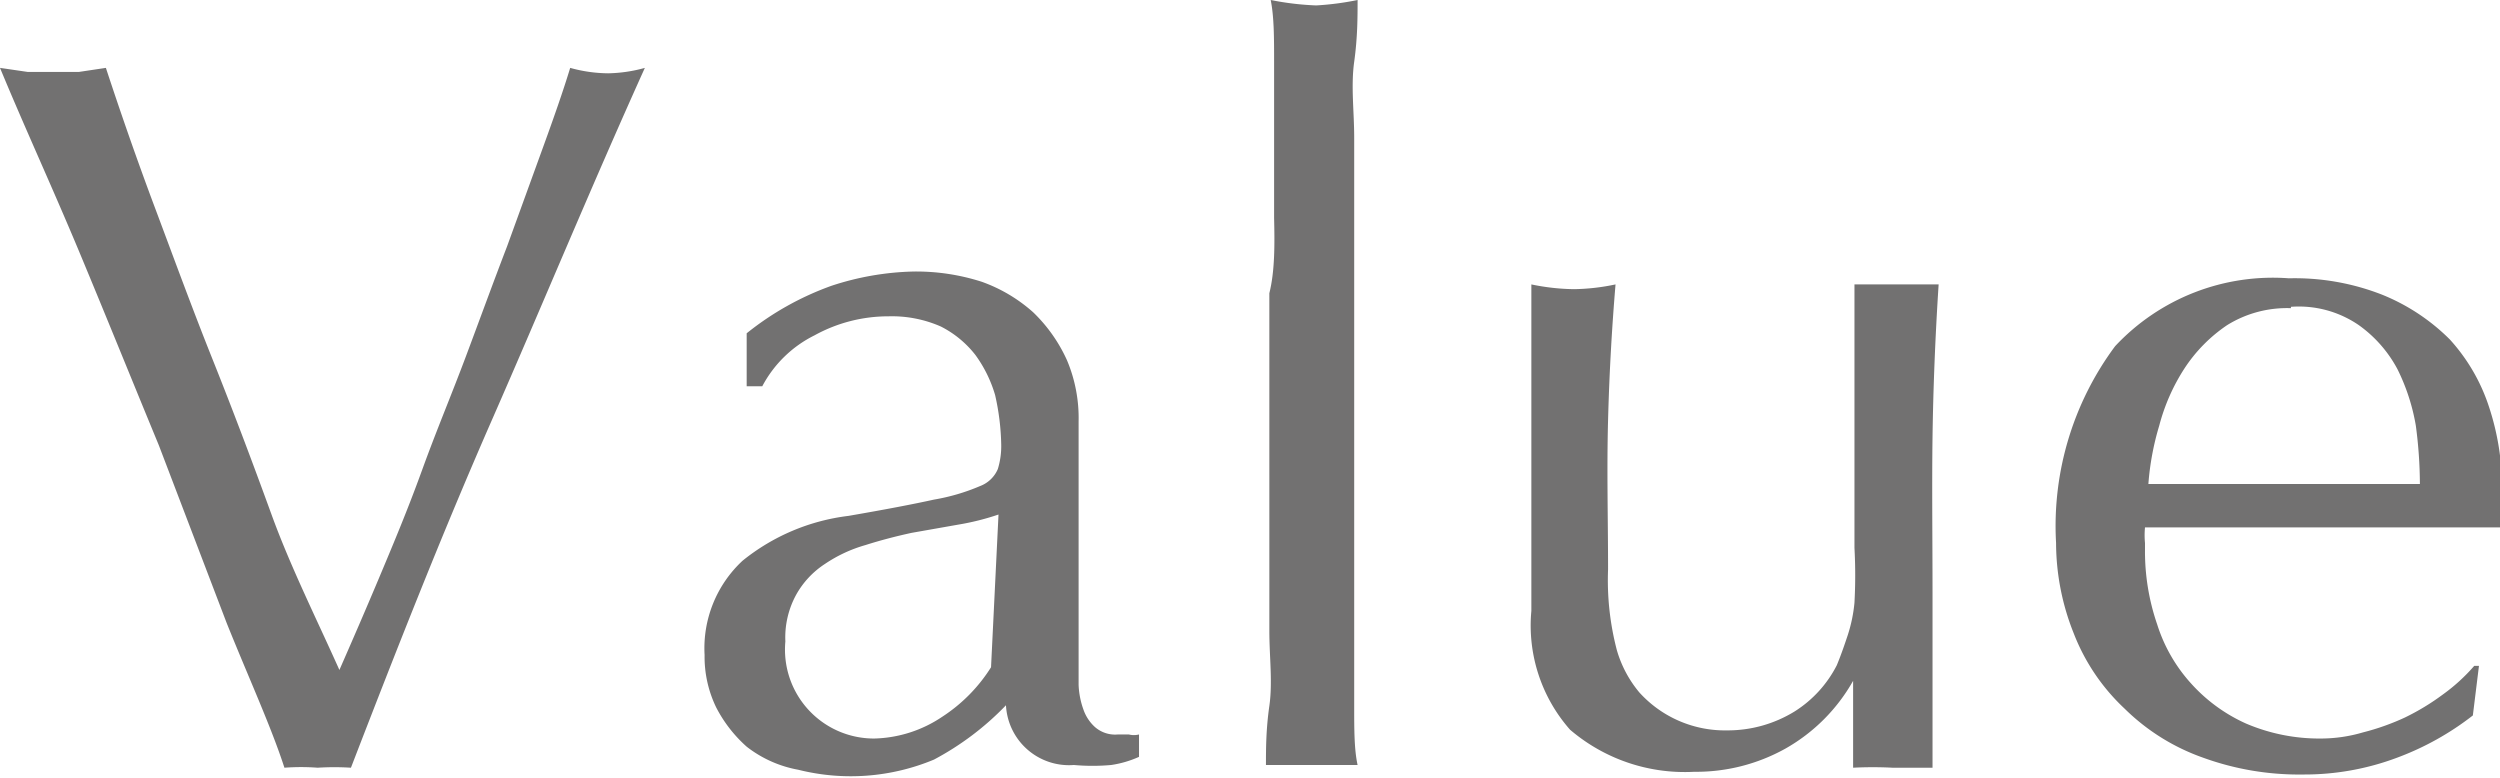
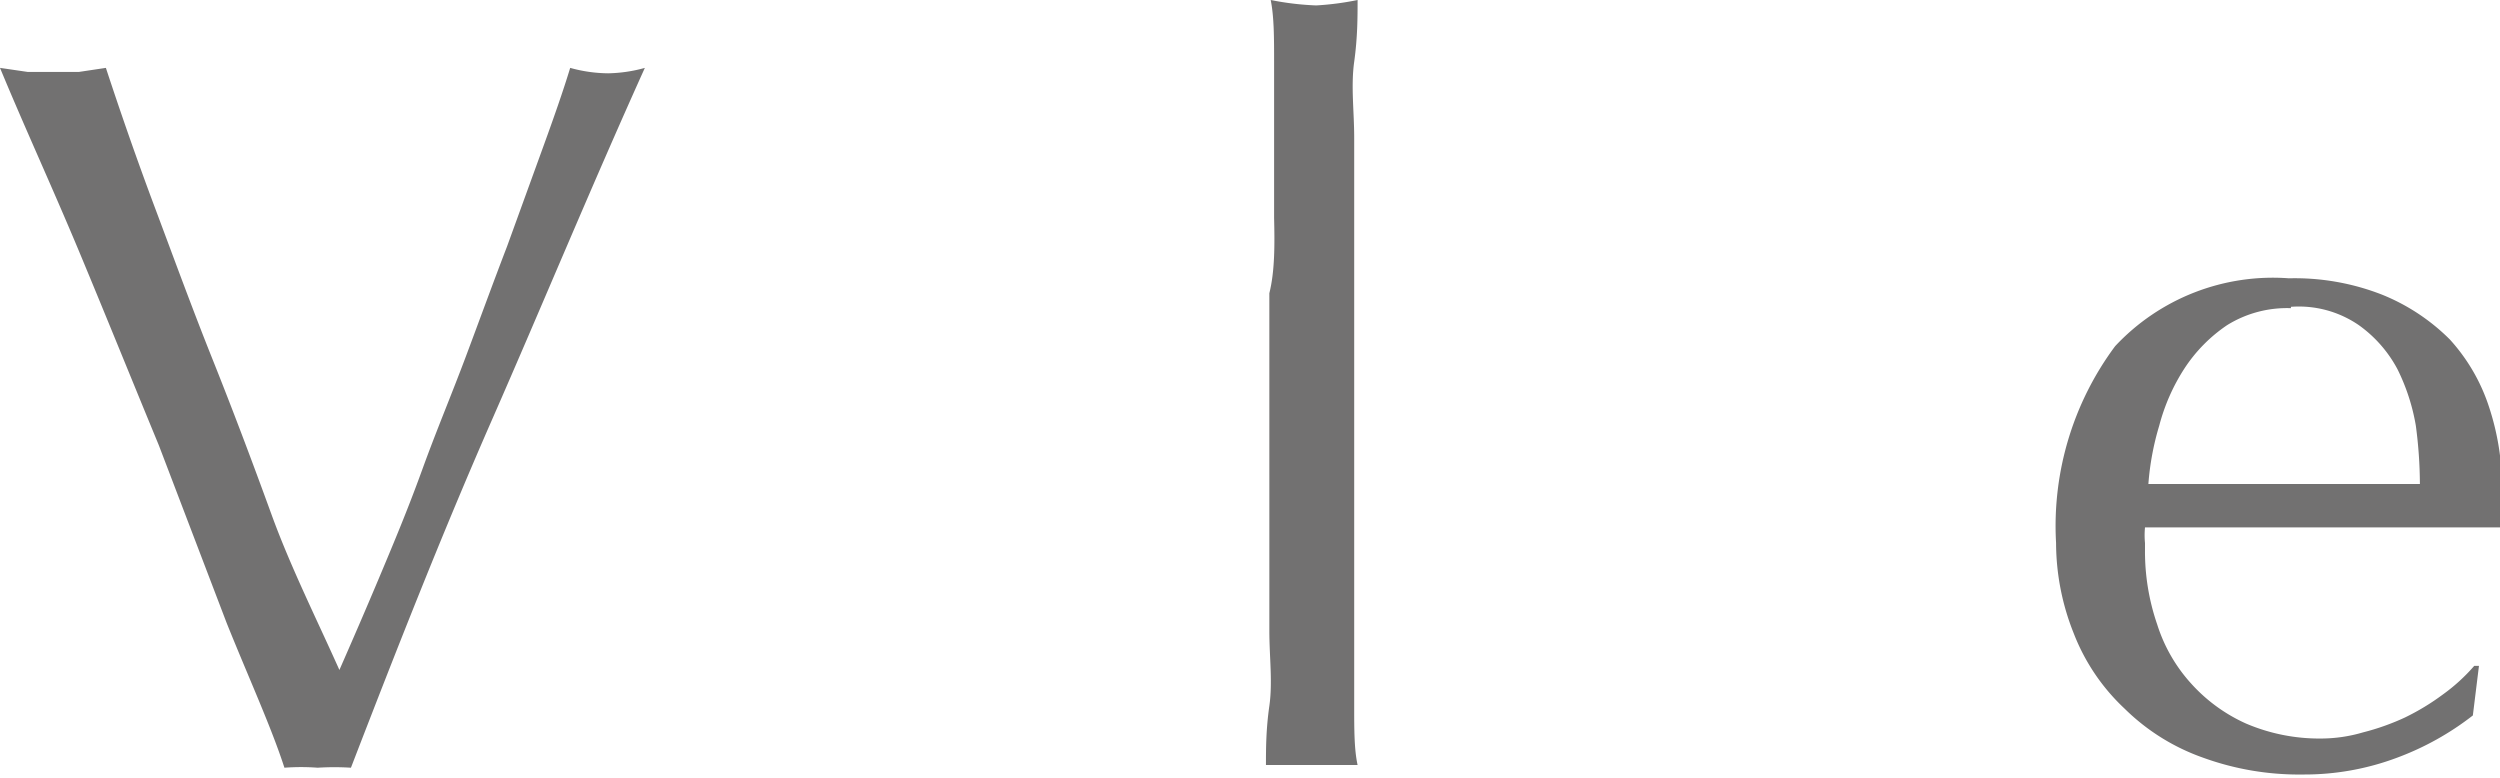
<svg xmlns="http://www.w3.org/2000/svg" viewBox="0 0 36.83 11.46">
  <defs>
    <style>.a{fill:#727171;}</style>
  </defs>
  <title>value</title>
  <path class="a" d="M4.19,11.31C4,10.72,3.67,10,3.34,9.18l-1-2.62c-.38-.92-.76-1.86-1.16-2.82S.36,1.87,0,1l.41.06.37,0,.38,0L1.56,1c.22.67.46,1.36.73,2.08s.54,1.46.84,2.21S3.72,6.81,4,7.58,4.66,9.11,5,9.87c.18-.41.38-.87.59-1.37s.42-1,.63-1.58.43-1.1.64-1.66.41-1.11.61-1.63L8,2.17c.16-.44.3-.84.4-1.17a2.14,2.14,0,0,0,.56.08A2.14,2.14,0,0,0,9.5,1C8.71,2.75,8,4.47,7.25,6.18S5.83,9.6,5.17,11.31a3.91,3.91,0,0,0-.49,0A3.28,3.28,0,0,0,4.19,11.31Z" />
-   <path class="a" d="M11,4.91a4.33,4.33,0,0,1,1.25-.7A4.14,4.14,0,0,1,13.46,4a3.16,3.16,0,0,1,1,.15,2.29,2.29,0,0,1,.76.45,2.28,2.28,0,0,1,.5.71,2.19,2.19,0,0,1,.17.9c0,.58,0,1.14,0,1.71s0,1.16,0,1.79v.38a1.21,1.21,0,0,0,.07.36.62.62,0,0,0,.17.26.45.45,0,0,0,.34.11h.16a.3.3,0,0,0,.15,0v.33a1.55,1.55,0,0,1-.41.12,3.09,3.09,0,0,1-.55,0,.93.93,0,0,1-1-.88,4.21,4.21,0,0,1-1.06.8,3.18,3.18,0,0,1-2,.15A1.74,1.74,0,0,1,11,11a2,2,0,0,1-.45-.58,1.71,1.71,0,0,1-.17-.77,1.76,1.76,0,0,1,.56-1.39,3.07,3.07,0,0,1,1.56-.66q.81-.14,1.26-.24a3,3,0,0,0,.68-.2.46.46,0,0,0,.26-.25,1.15,1.15,0,0,0,.05-.36,3.56,3.56,0,0,0-.09-.73,1.91,1.91,0,0,0-.29-.59,1.51,1.51,0,0,0-.51-.42,1.79,1.79,0,0,0-.77-.15A2.25,2.25,0,0,0,12,4.94a1.75,1.75,0,0,0-.77.75H11Zm3.71,2.67a3.75,3.75,0,0,1-.6.15l-.68.12c-.23.05-.46.11-.68.18a2.08,2.08,0,0,0-.6.28,1.29,1.29,0,0,0-.42.45,1.31,1.31,0,0,0-.16.69,1.31,1.31,0,0,0,1.31,1.43,1.87,1.87,0,0,0,1-.32,2.38,2.38,0,0,0,.72-.73Z" />
  <path class="a" d="M18.77,3.21c0-.4,0-.79,0-1.18s0-.77,0-1.12,0-.66-.05-.91a4.21,4.21,0,0,0,.67.08A4.19,4.19,0,0,0,20,0c0,.25,0,.55-.05.91s0,.73,0,1.12,0,.78,0,1.18,0,.77,0,1.11V7c0,.34,0,.71,0,1.11s0,.79,0,1.18,0,.76,0,1.11,0,.64.05.87l-.68,0-.67,0c0-.23,0-.52.05-.87s0-.72,0-1.11,0-.79,0-1.18,0-.77,0-1.11V4.32C18.78,4,18.78,3.61,18.77,3.21Z" />
-   <path class="a" d="M22.56,9c0-.52,0-1,0-1.35s0-.75,0-1.12V5.43c0-.41,0-.82,0-1.24a3.25,3.25,0,0,0,.63.07,3.15,3.15,0,0,0,.61-.07c-.05.6-.09,1.25-.11,2s0,1.45,0,2.2a4.07,4.07,0,0,0,.13,1.19,1.71,1.71,0,0,0,.33.62,1.7,1.7,0,0,0,1.29.56,1.88,1.88,0,0,0,1-.28,1.74,1.74,0,0,0,.62-.68c.07-.17.12-.32.16-.44a2.21,2.21,0,0,0,.1-.48,7.56,7.56,0,0,0,0-.81c0-.34,0-.8,0-1.39V5.39c0-.22,0-.43,0-.64s0-.38,0-.56l.31,0,.31,0,.32,0,.3,0c-.05.77-.08,1.53-.09,2.25s0,1.5,0,2.31c0,.45,0,.89,0,1.32s0,.84,0,1.24l-.59,0a5.63,5.63,0,0,0-.58,0c0-.09,0-.19,0-.28v-1h0a2.63,2.63,0,0,1-1,1,2.7,2.7,0,0,1-1.34.34,2.6,2.6,0,0,1-1.83-.62A2.32,2.32,0,0,1,22.56,9Z" />
  <path class="a" d="M30.29,8a4.44,4.44,0,0,1,.87-2.9,3.18,3.18,0,0,1,2.56-1,3.53,3.53,0,0,1,1.37.24,3,3,0,0,1,1,.66,2.73,2.73,0,0,1,.58,1,3.8,3.8,0,0,1,.19,1.19c0,.1,0,.19,0,.29l0,.29-1.6,0H32.6l-1,0a1.21,1.21,0,0,0,0,.23V8.1a3.3,3.3,0,0,0,.18,1.1,2.34,2.34,0,0,0,.5.87,2.42,2.42,0,0,0,.81.59,2.75,2.75,0,0,0,1.11.22,2.2,2.2,0,0,0,.61-.09,3.52,3.52,0,0,0,.62-.22,3.48,3.48,0,0,0,.56-.34,2.67,2.67,0,0,0,.46-.42l.07,0-.09.73a4.18,4.18,0,0,1-1.11.62,3.88,3.88,0,0,1-1.39.25,4.14,4.14,0,0,1-1.48-.25,3.12,3.12,0,0,1-1.15-.72,3,3,0,0,1-.75-1.11A3.6,3.6,0,0,1,30.29,8Zm3.46-3.46a1.67,1.67,0,0,0-.94.25,2.26,2.26,0,0,0-.63.64,2.9,2.9,0,0,0-.37.84,4,4,0,0,0-.16.86l1,0,1,0,1,0,1,0a6.67,6.67,0,0,0-.06-.86,3,3,0,0,0-.27-.83,1.88,1.88,0,0,0-.57-.65A1.56,1.56,0,0,0,33.75,4.52Z" />
</svg>